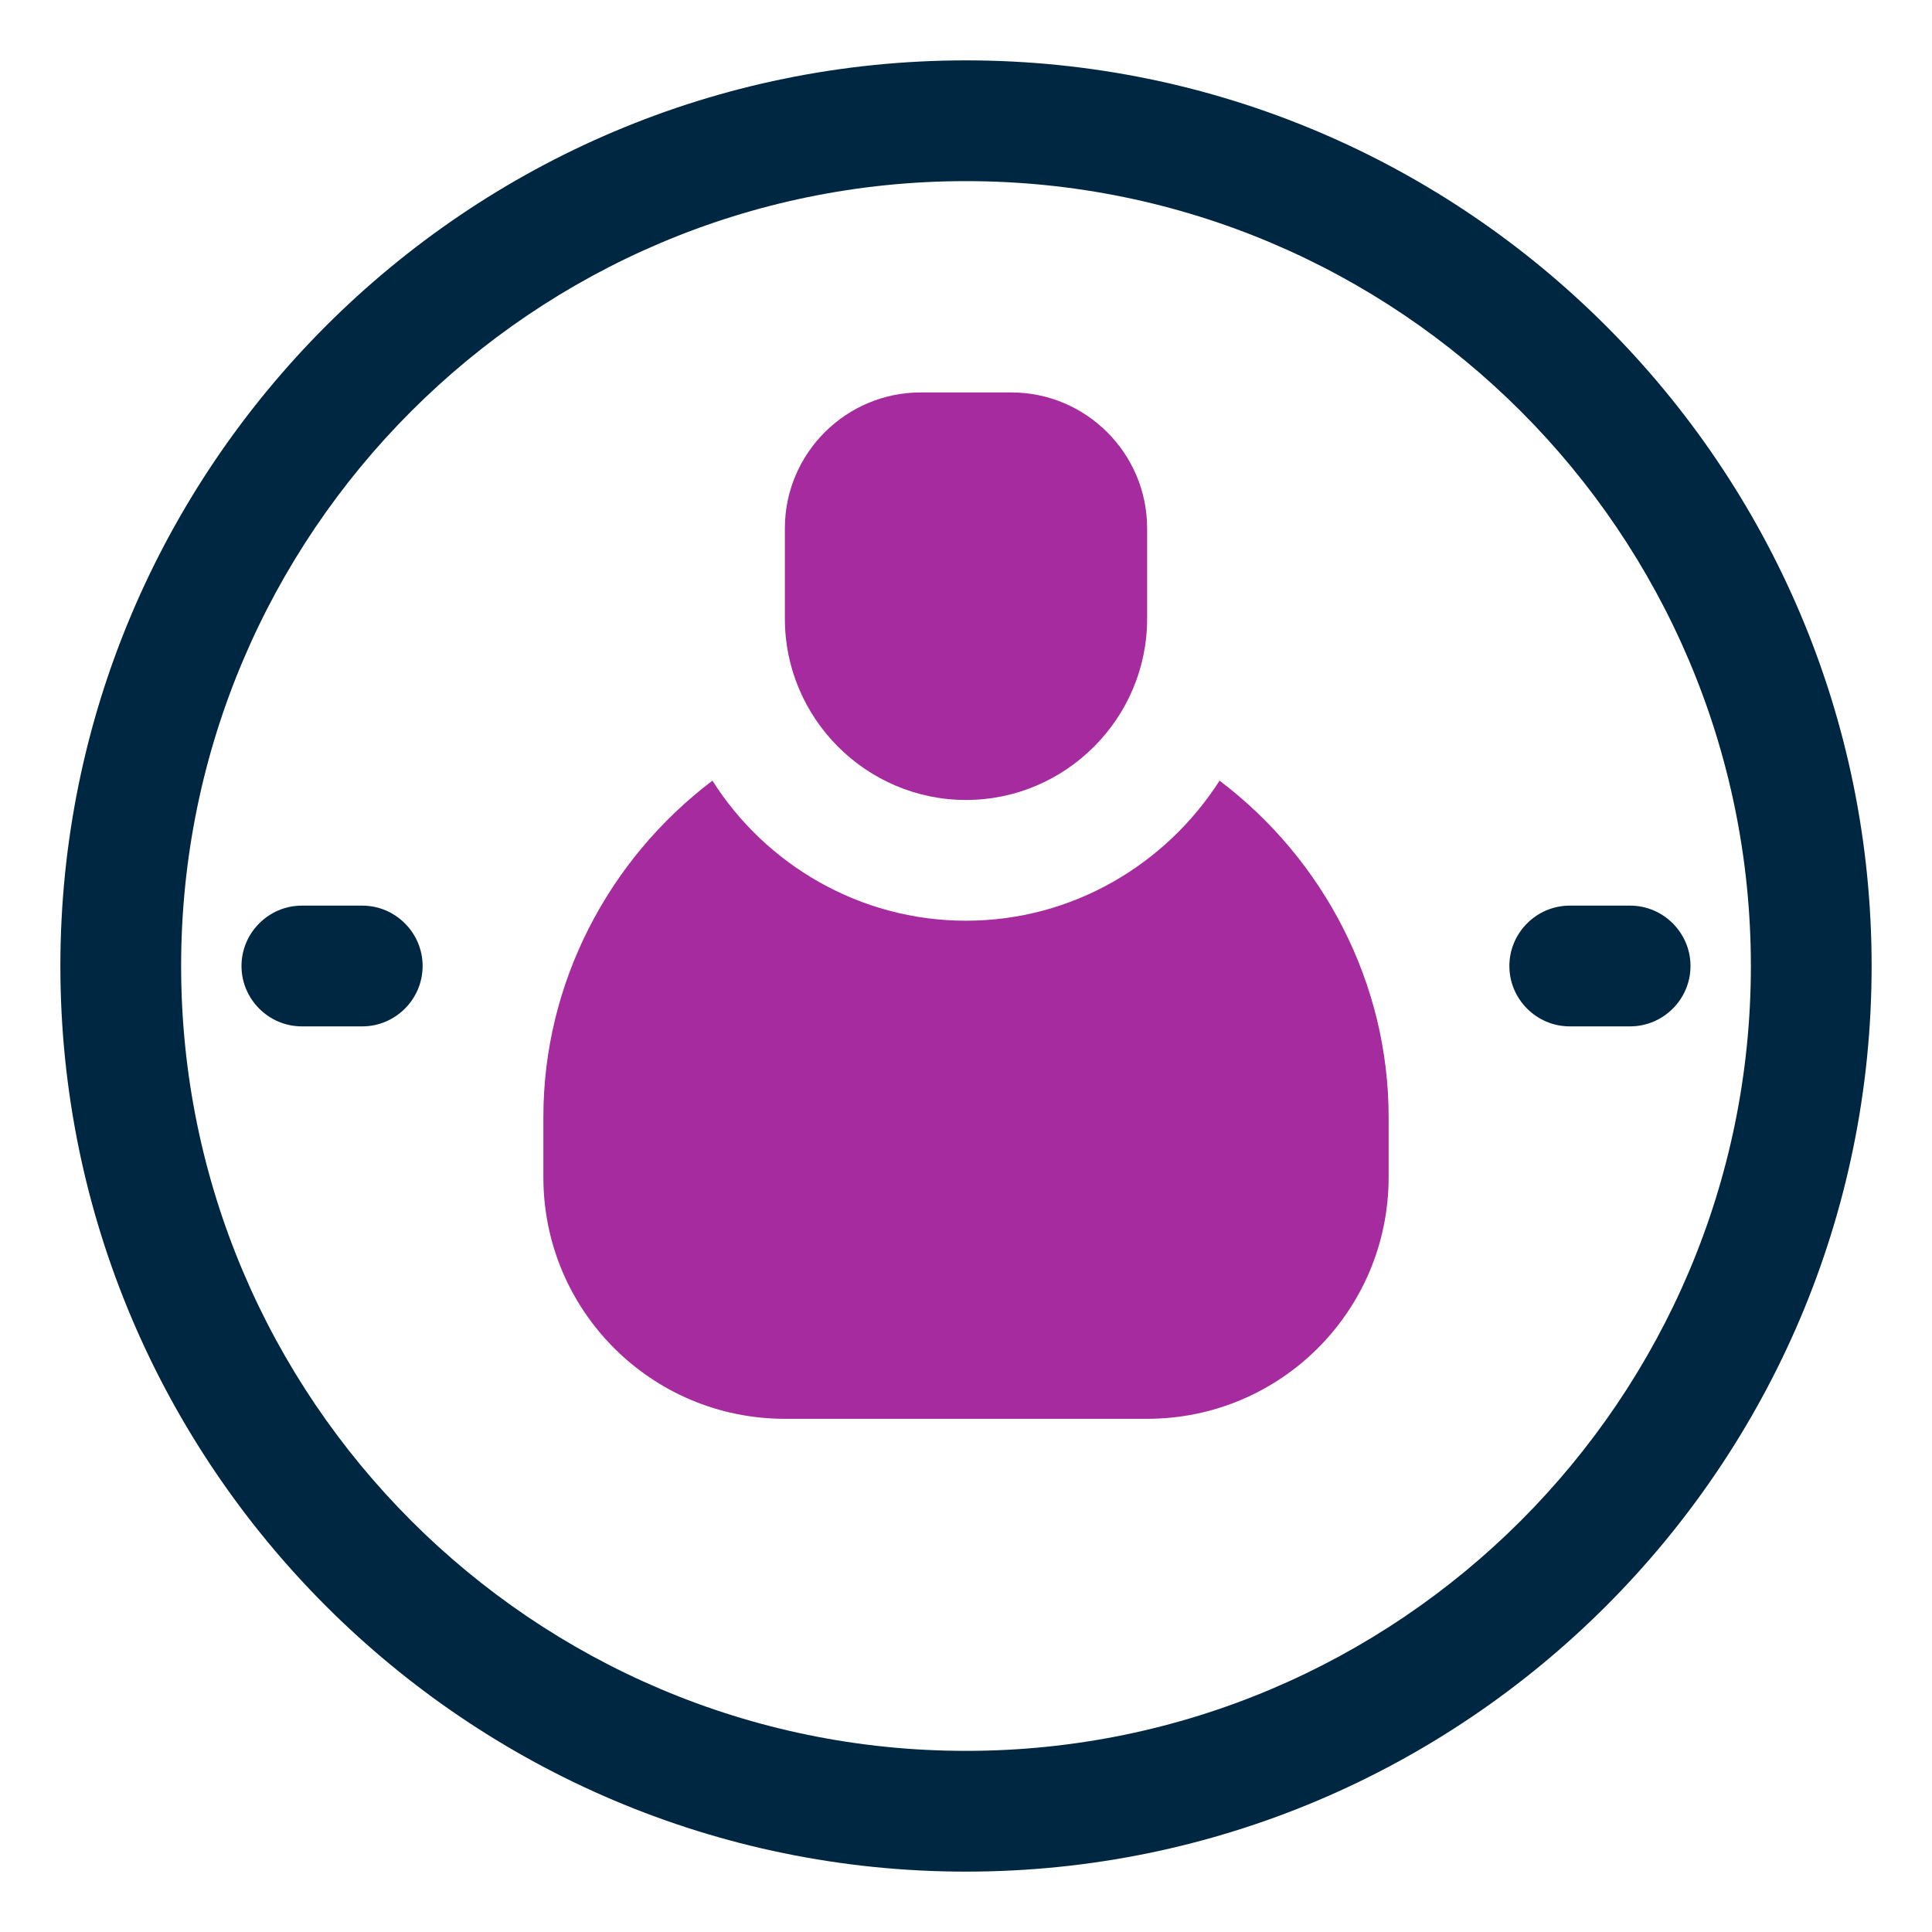
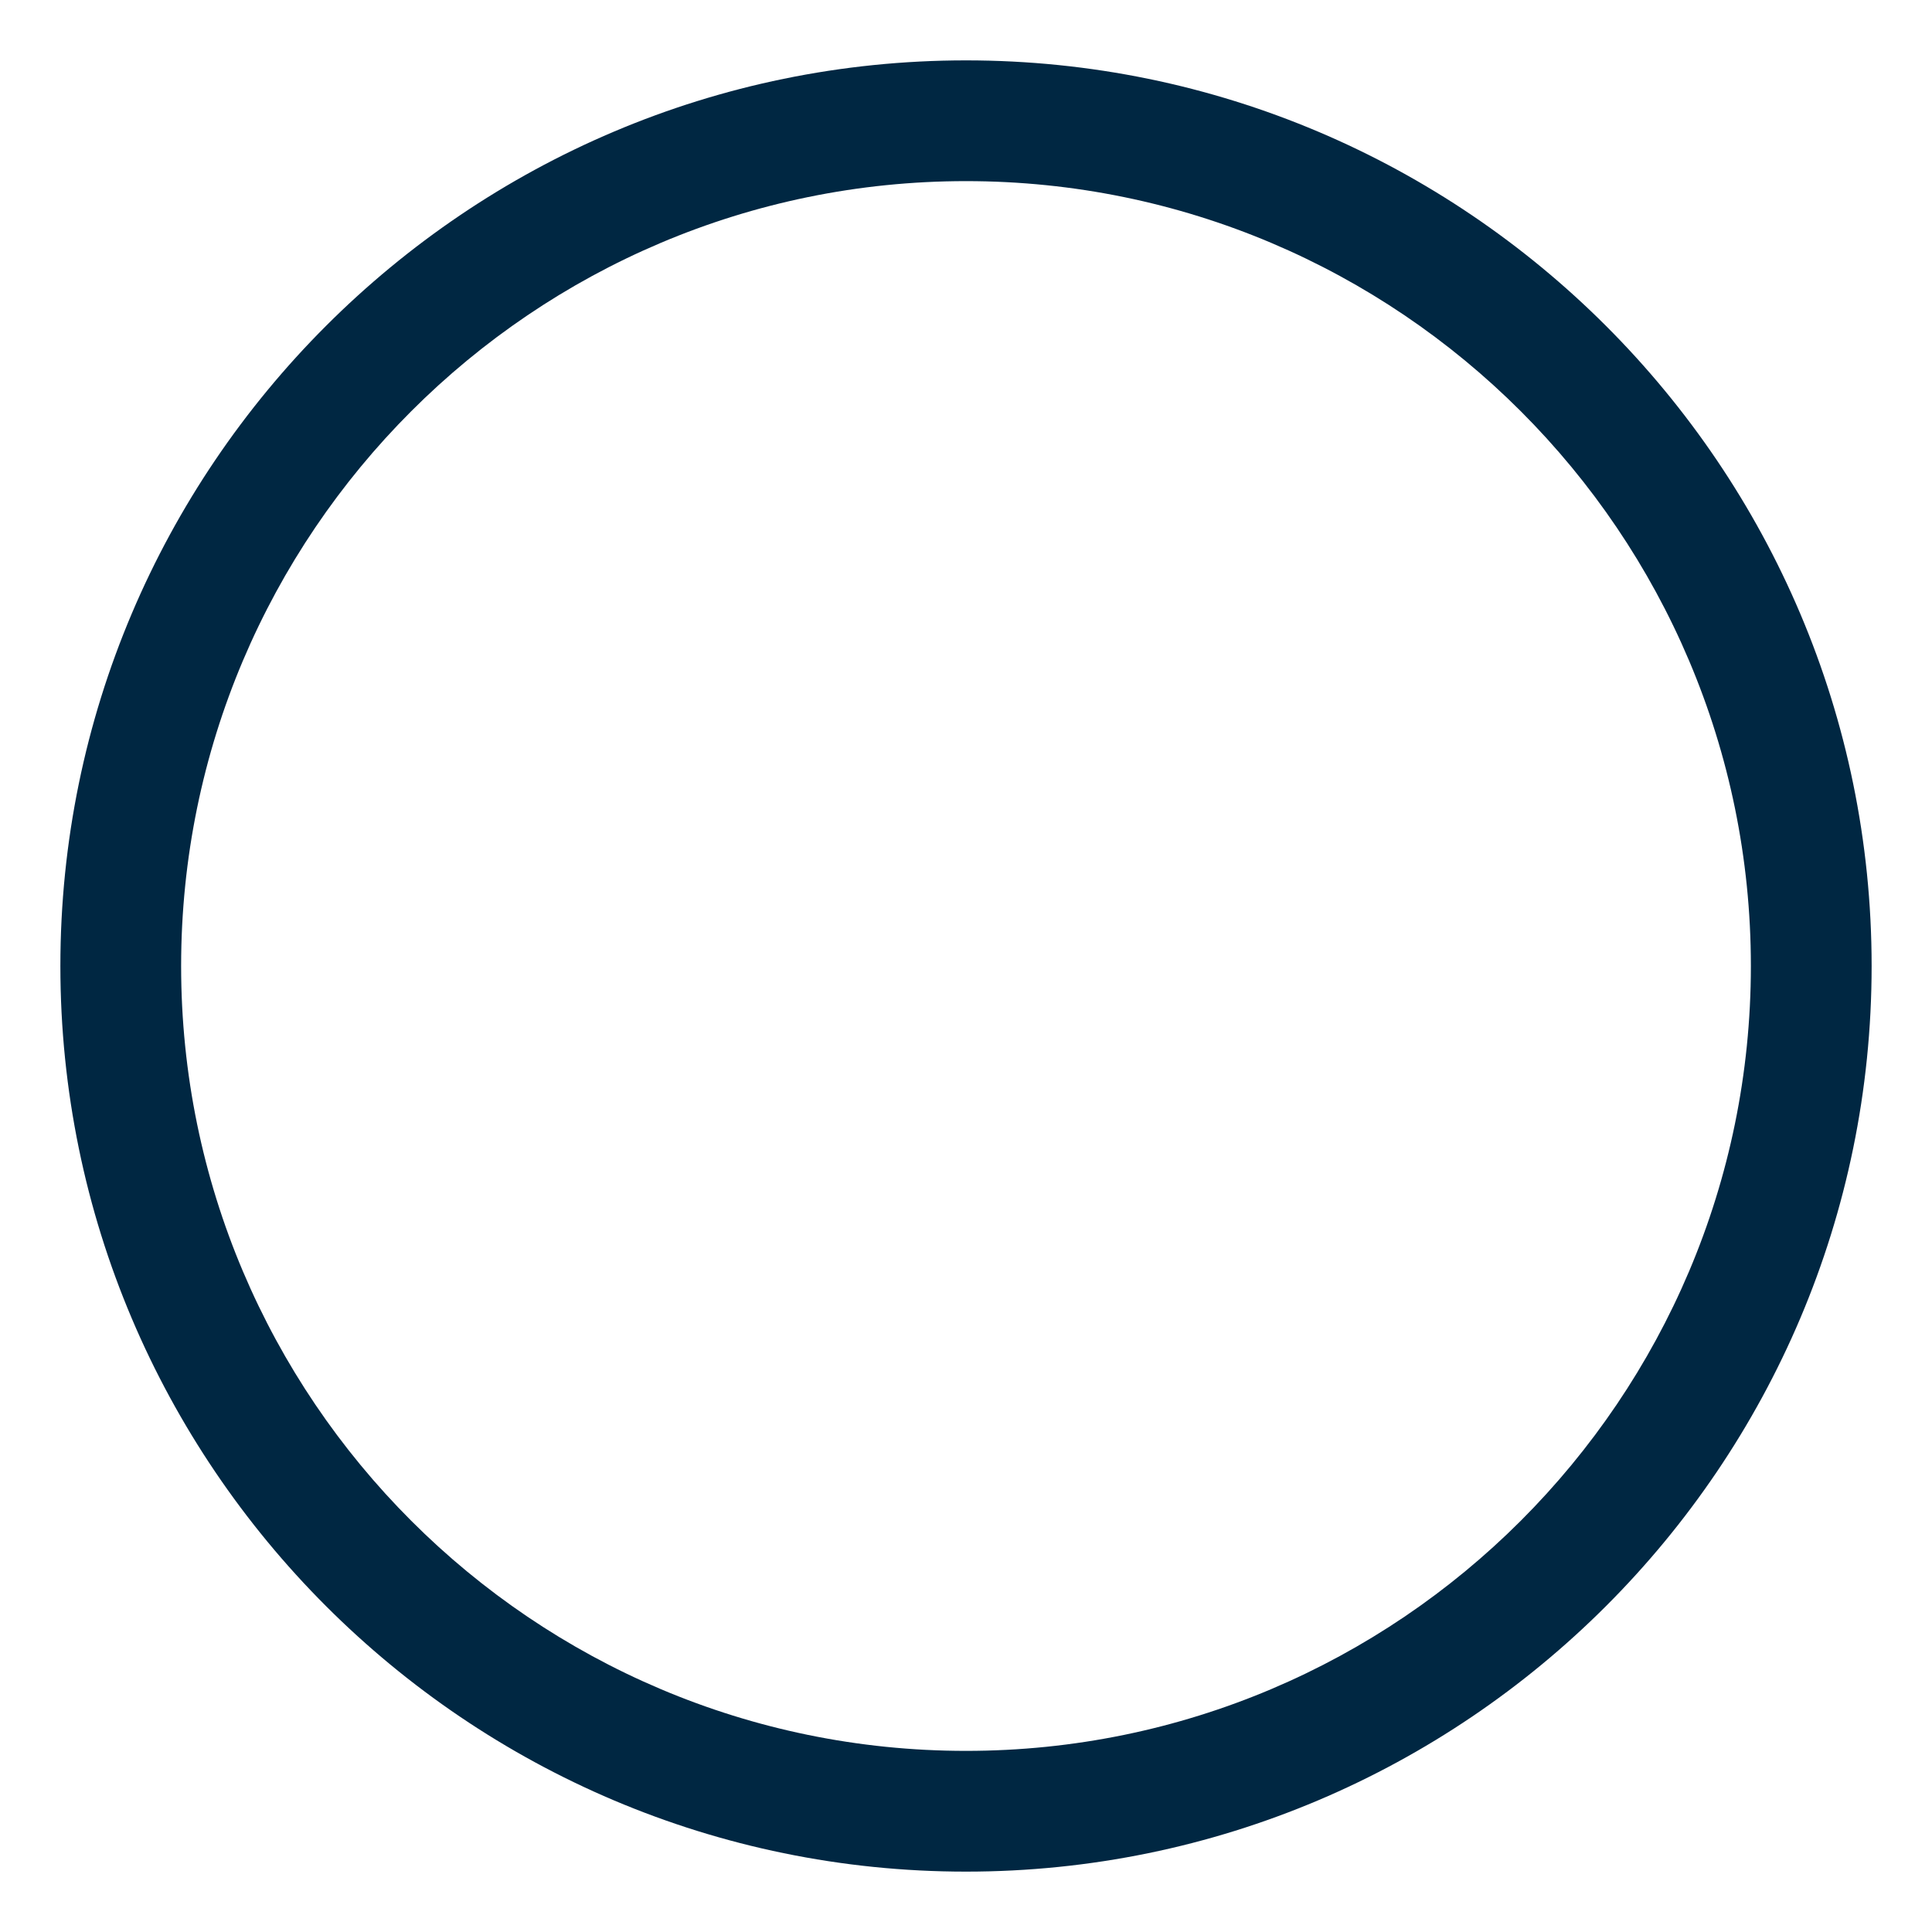
<svg xmlns="http://www.w3.org/2000/svg" id="OBJECT" viewBox="0 0 32 32">
  <defs>
    <style>
      .cls-1 {
        fill: #a62b9f;
      }

      .cls-2 {
        fill: #002742;
      }
    </style>
  </defs>
  <g>
    <path class="cls-2" d="M16,1C7.73,1,1,7.73,1,16s6.73,15,15,15,15-6.73,15-15S24.27,1,16,1ZM16,29c-7.17,0-13-5.83-13-13S8.83,3,16,3s13,5.83,13,13-5.83,13-13,13Z" />
-     <path class="cls-2" d="M27,15h-1c-.55,0-1,.45-1,1s.45,1,1,1h1c.55,0,1-.45,1-1s-.45-1-1-1Z" />
-     <path class="cls-2" d="M6,15h-1c-.55,0-1,.45-1,1s.45,1,1,1h1c.55,0,1-.45,1-1s-.45-1-1-1Z" />
  </g>
  <g>
-     <path class="cls-1" d="M16,13.25c1.65,0,3-1.35,3-3v-1.5c0-1.24-1.01-2.25-2.25-2.25h-1.5c-1.24,0-2.25,1.01-2.25,2.25v1.5c0,1.65,1.35,3,3,3Z" />
-     <path class="cls-1" d="M20.2,12.93c-.89,1.39-2.44,2.32-4.2,2.32s-3.32-.93-4.2-2.32c-1.73,1.31-2.8,3.36-2.8,5.57v1c0,2.21,1.79,4,4,4h6c2.21,0,4-1.79,4-4v-1c0-2.21-1.07-4.26-2.8-5.57Z" />
-   </g>
+     </g>
</svg>